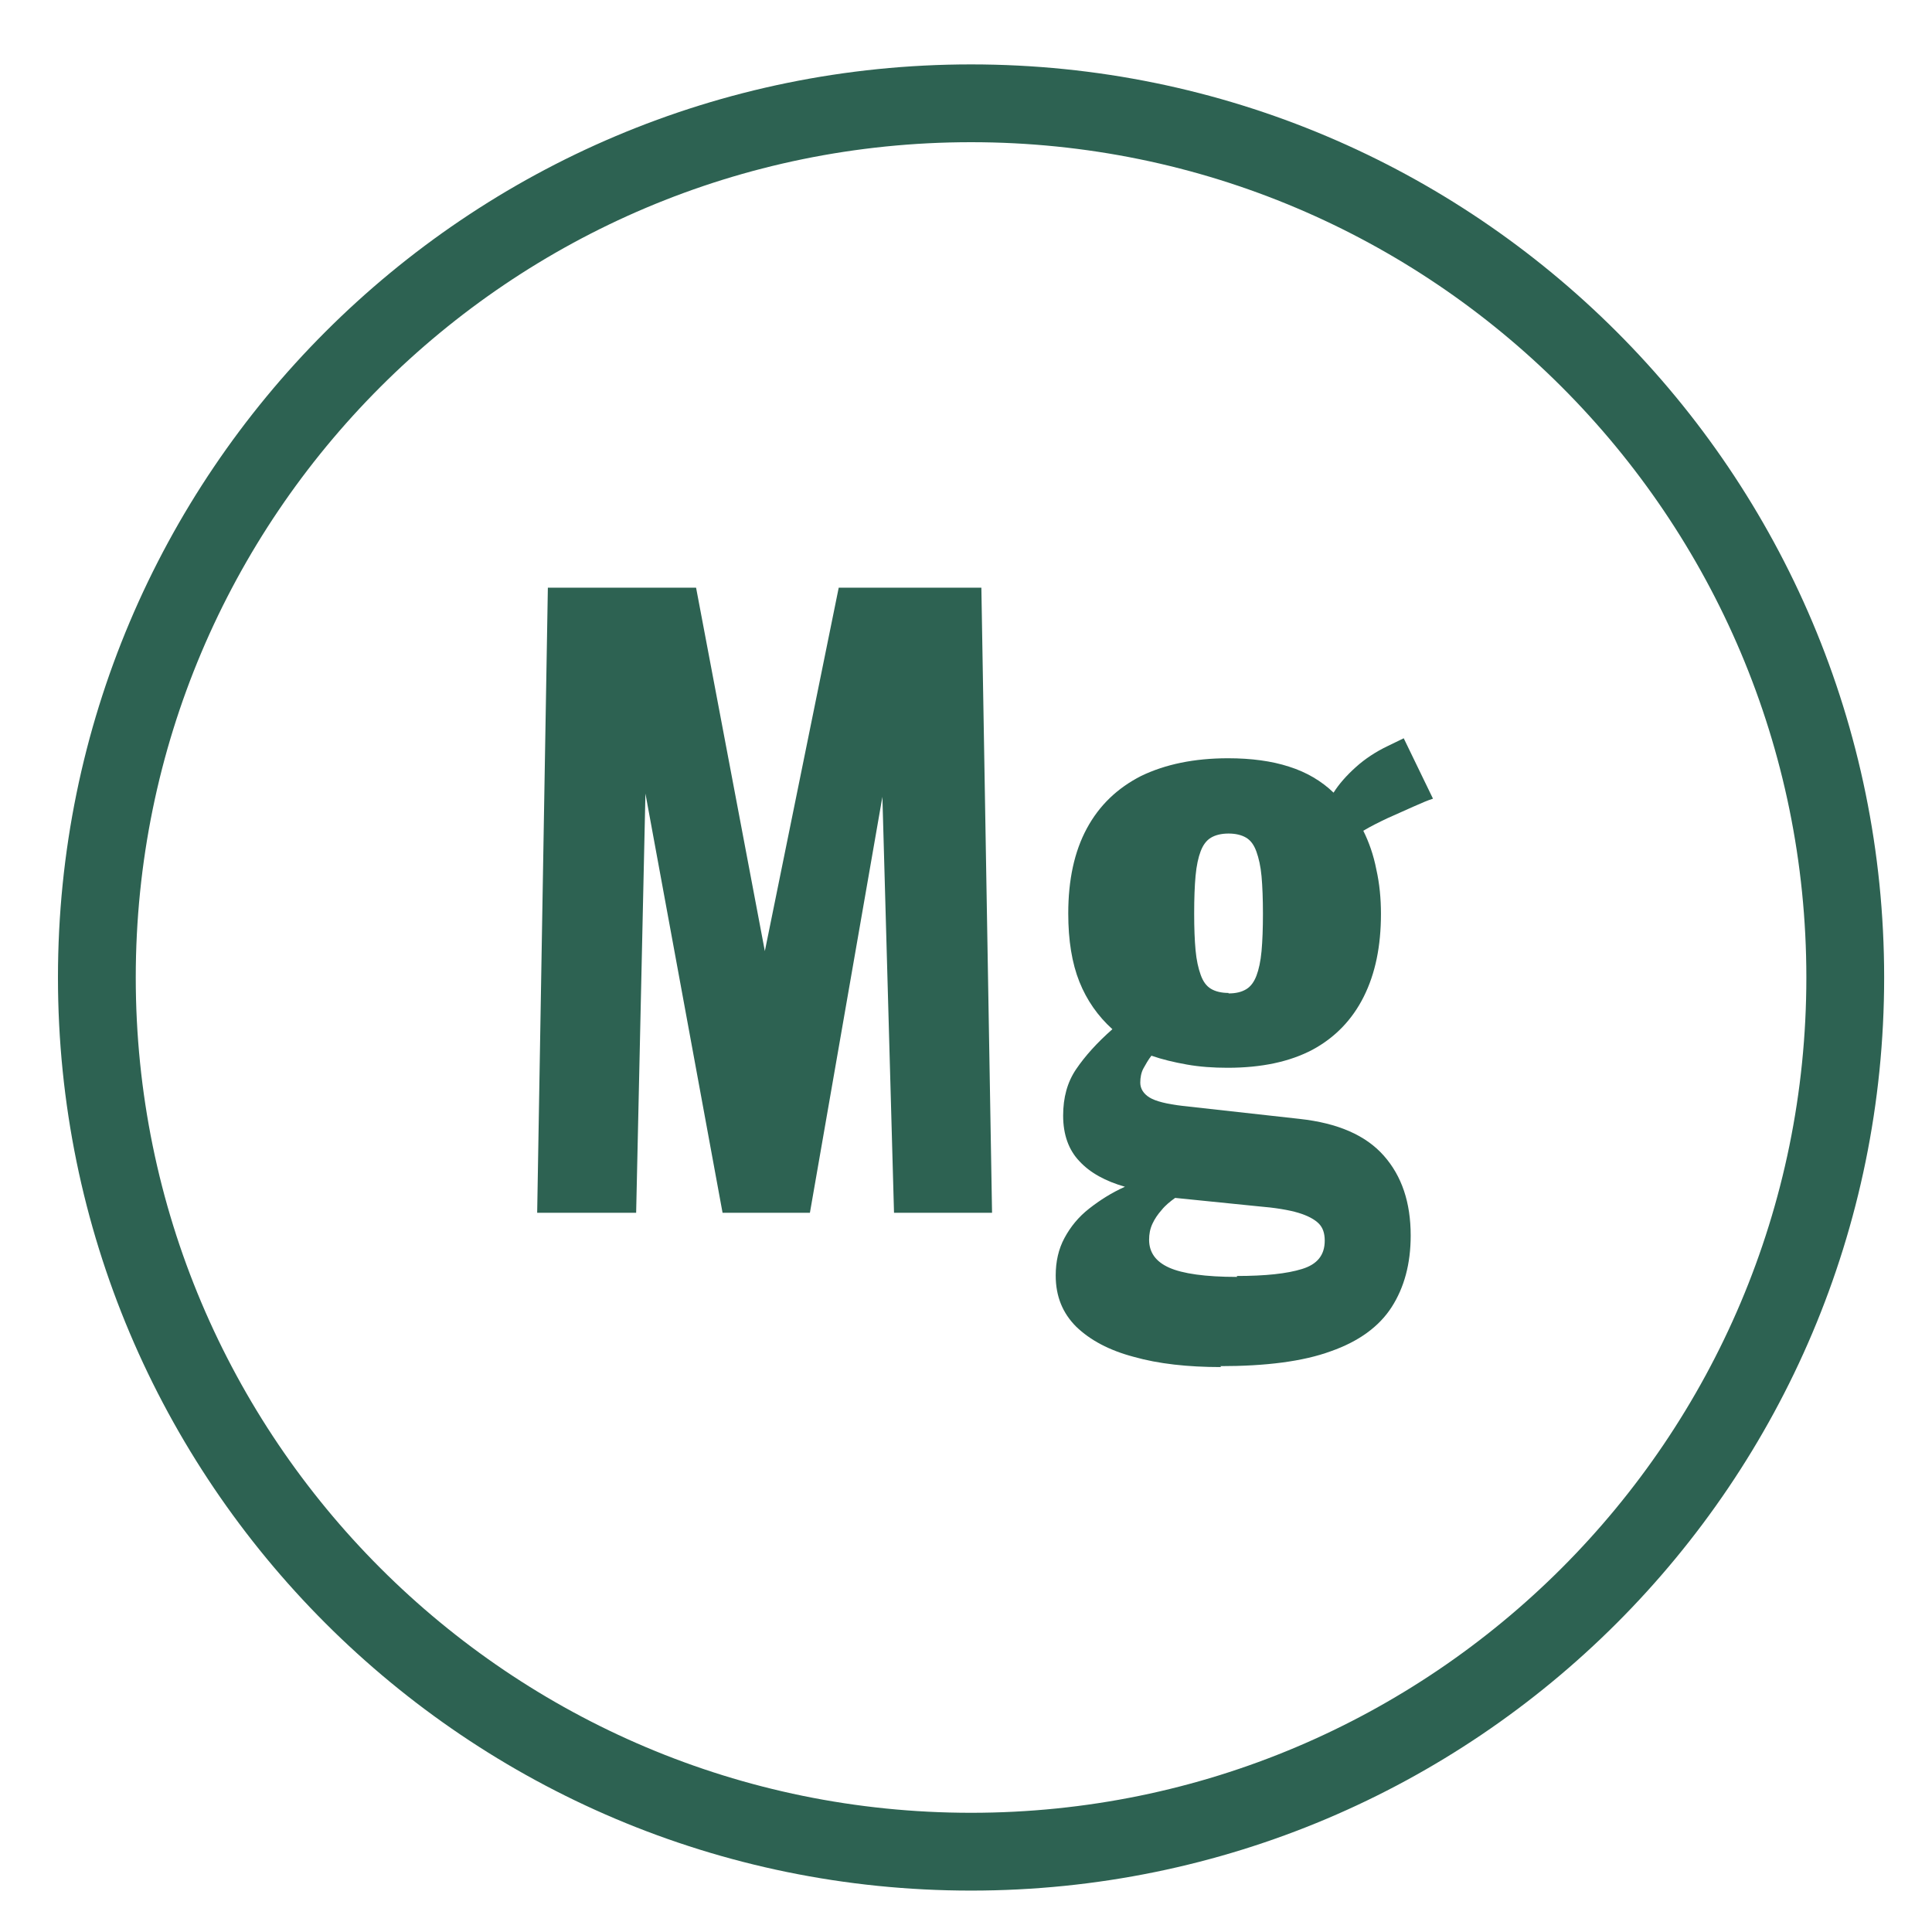
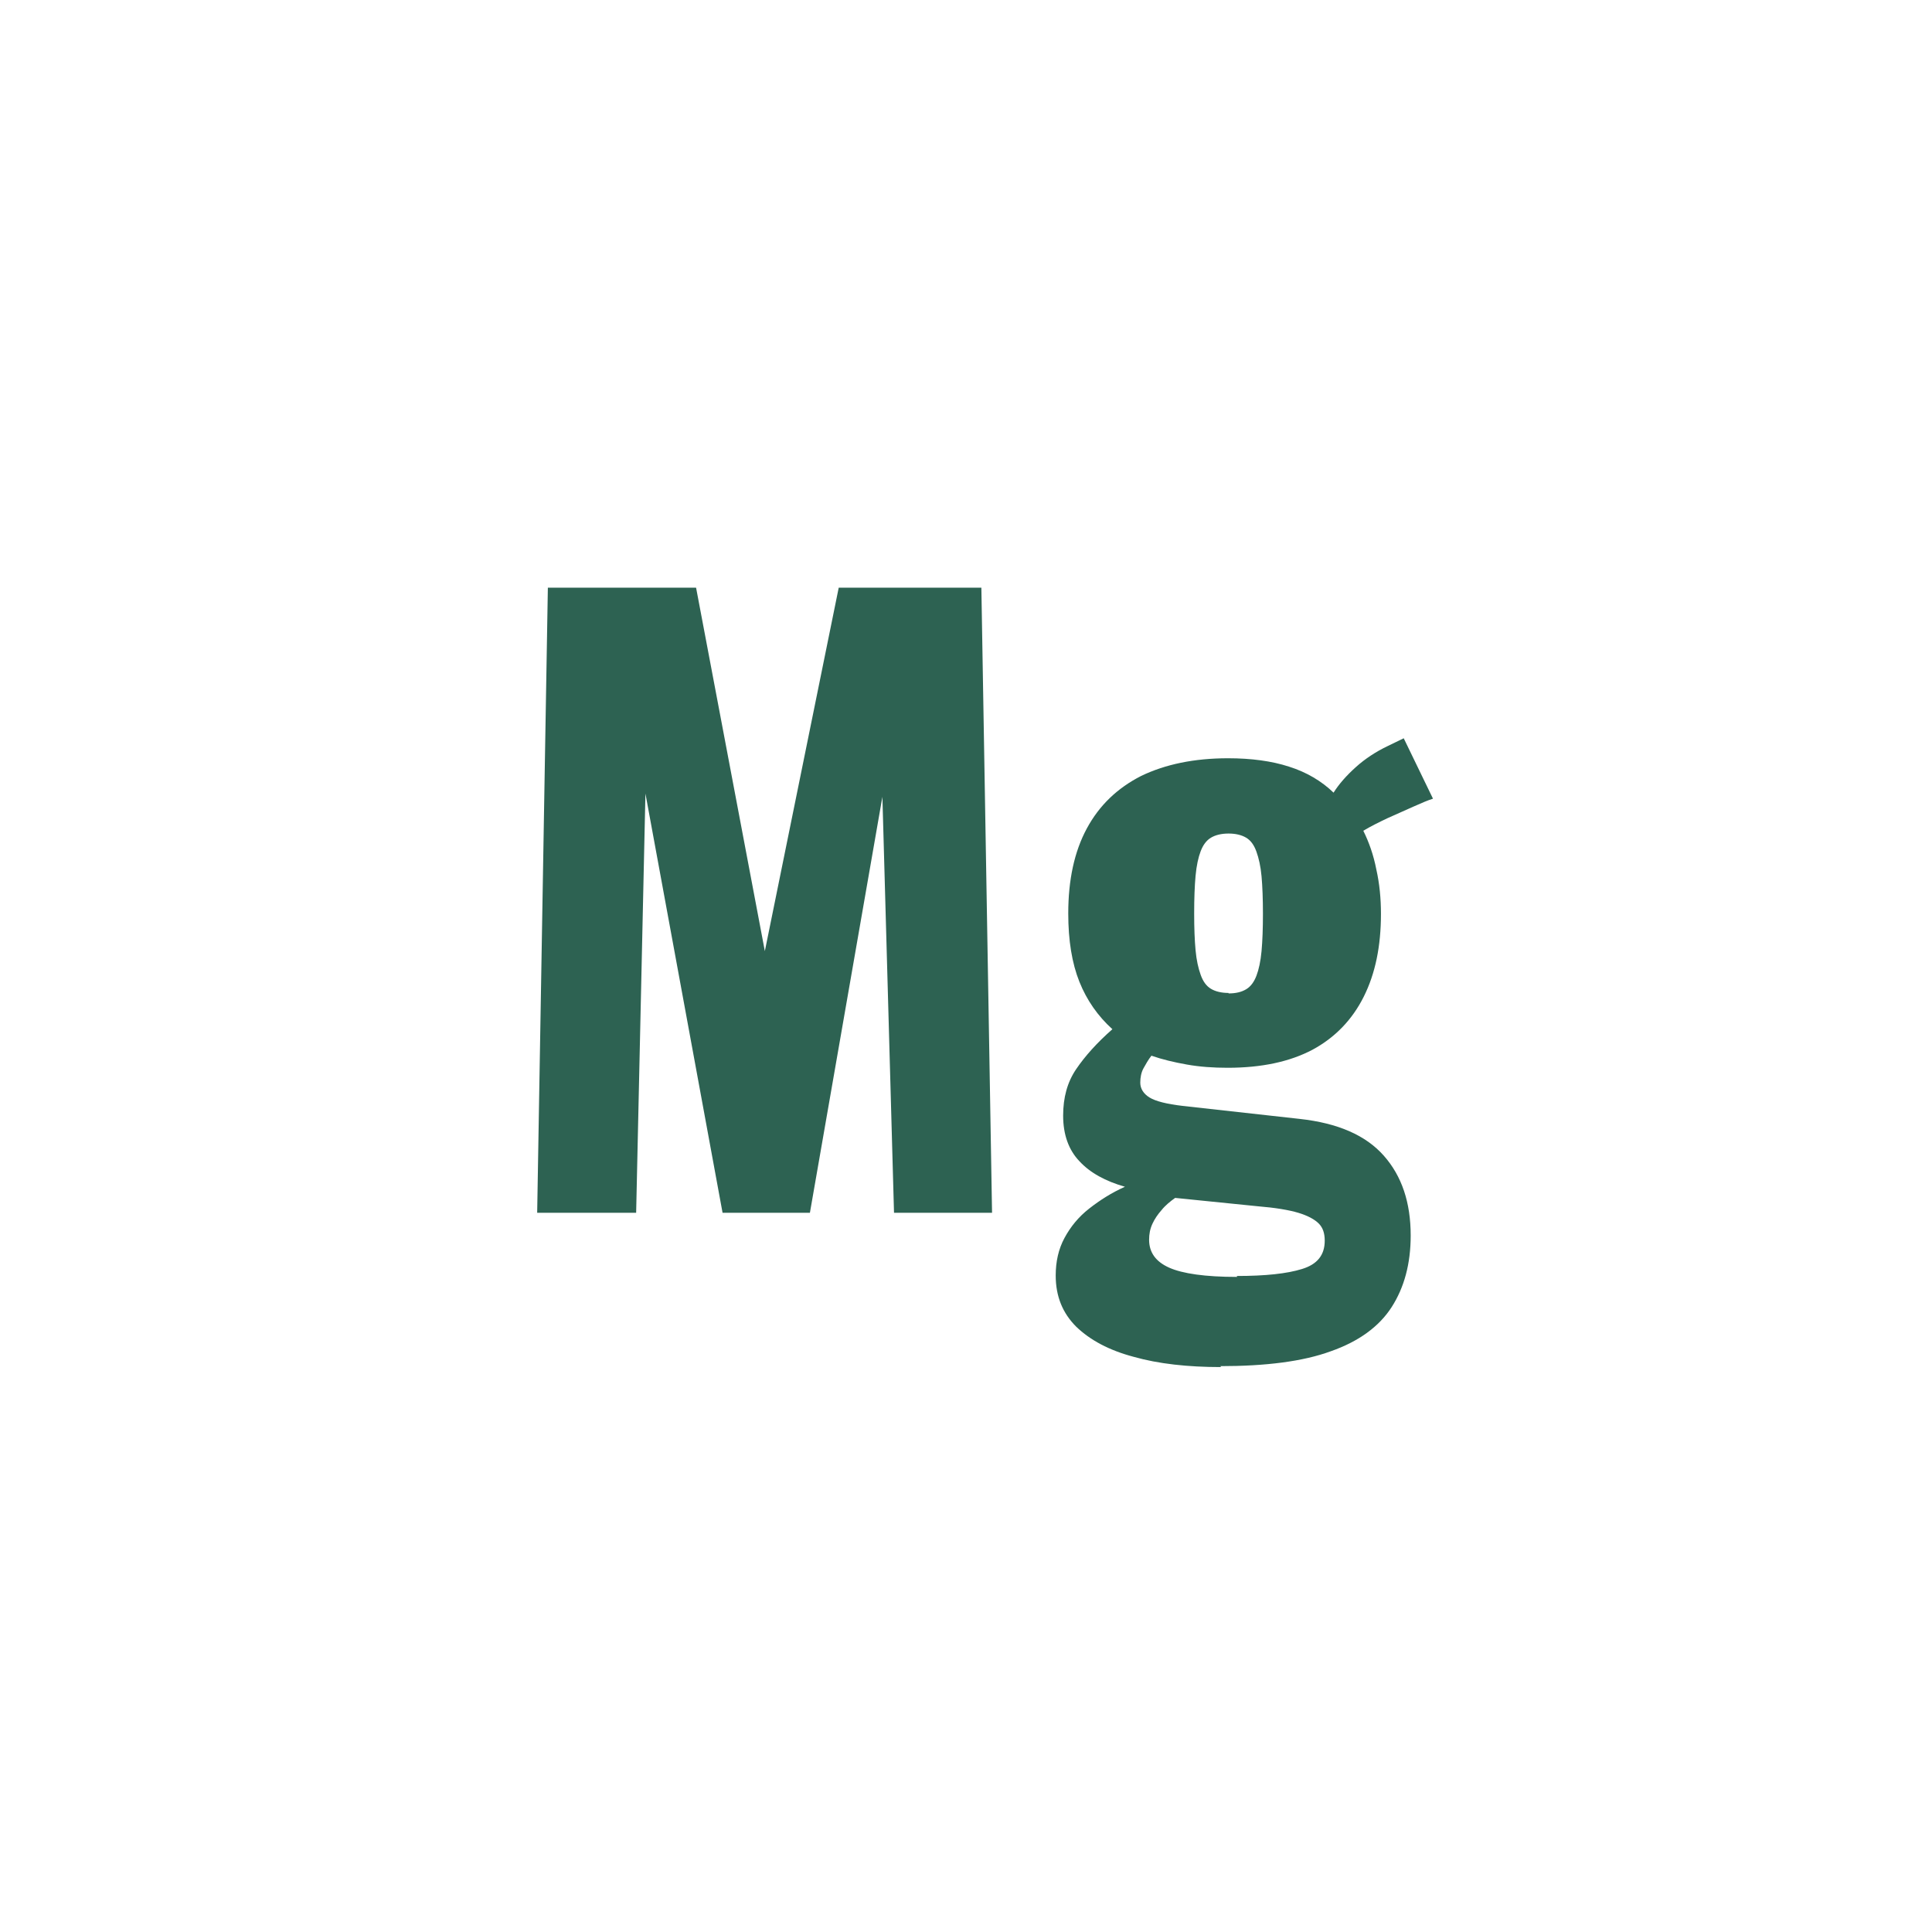
<svg xmlns="http://www.w3.org/2000/svg" fill="none" viewBox="0 0 300 300" height="300" width="300">
-   <path fill="#2D6252" d="M150.785 10C72.472 10 9 73.473 9 151.785C9 230.097 72.472 293.57 150.785 293.57C229.097 293.57 292.57 230.097 292.57 151.785C292.57 73.473 229.097 10 150.785 10ZM150.785 281.49C79.137 281.49 21.08 223.406 21.08 151.785C21.08 80.163 79.163 22.08 150.785 22.08C222.406 22.08 280.49 80.163 280.49 151.785C280.49 223.406 222.406 281.49 150.785 281.49Z" />
  <path fill="#2D6252" d="M190.769 154.257C191.923 154.257 192.789 154.041 193.511 153.608C194.232 153.175 194.737 152.453 195.098 151.515C195.459 150.577 195.747 149.278 195.892 147.69C196.036 146.102 196.108 144.154 196.108 141.917C196.108 139.68 196.036 137.659 195.892 136.072C195.747 134.484 195.459 133.257 195.098 132.247C194.737 131.236 194.232 130.515 193.511 130.082C192.789 129.649 191.851 129.432 190.769 129.432C189.687 129.432 188.749 129.649 188.027 130.082C187.306 130.515 186.801 131.236 186.44 132.175C186.079 133.113 185.791 134.412 185.646 135.999C185.502 137.587 185.43 139.535 185.43 141.845C185.43 144.154 185.502 145.958 185.646 147.546C185.791 149.133 186.079 150.36 186.44 151.371C186.801 152.381 187.306 153.103 188.027 153.536C188.749 153.969 189.687 154.185 190.769 154.185M192.068 198.134C196.469 198.134 199.86 197.773 202.168 197.051C204.549 196.33 205.704 194.886 205.704 192.649C205.704 191.494 205.415 190.629 204.766 189.979C204.116 189.33 203.034 188.752 201.591 188.319C200.148 187.886 197.984 187.525 195.314 187.309L182.472 186.01C181.678 186.587 180.957 187.165 180.38 187.886C179.802 188.536 179.297 189.257 178.937 190.051C178.576 190.845 178.432 191.639 178.432 192.505C178.432 194.453 179.442 195.897 181.534 196.835C183.626 197.773 187.162 198.278 192.068 198.278V198.134ZM189.615 212.278C184.42 212.278 179.875 211.773 176.051 210.69C172.227 209.68 169.269 208.093 167.104 206C165.012 203.907 163.93 201.309 163.93 198.062C163.93 195.897 164.363 193.948 165.301 192.216C166.238 190.484 167.465 188.969 169.124 187.67C170.784 186.371 172.588 185.216 174.68 184.278C171.65 183.412 169.269 182.113 167.609 180.309C165.95 178.577 165.084 176.195 165.084 173.237C165.084 170.422 165.733 168.041 167.104 166.02C168.475 163.999 170.351 161.907 172.732 159.814C170.495 157.793 168.764 155.34 167.609 152.453C166.455 149.566 165.878 146.03 165.878 141.845C165.878 136.649 166.816 132.247 168.764 128.638C170.712 125.03 173.525 122.36 177.205 120.484C180.957 118.68 185.43 117.742 190.697 117.742C194.304 117.742 197.479 118.175 200.148 119.04C202.89 119.906 205.199 121.278 207.075 123.082C207.94 121.711 209.095 120.412 210.538 119.113C211.981 117.814 213.64 116.731 215.444 115.865L217.969 114.638L222.514 124.02C221.793 124.236 220.783 124.669 219.484 125.247C218.185 125.824 216.887 126.401 215.444 127.051C214.073 127.7 212.774 128.35 211.692 128.999C212.558 130.731 213.279 132.752 213.712 134.989C214.217 137.226 214.434 139.535 214.434 141.917C214.434 146.896 213.568 151.154 211.764 154.762C209.96 158.371 207.291 161.113 203.828 162.989C200.293 164.865 195.892 165.804 190.625 165.804C188.388 165.804 186.296 165.659 184.276 165.298C182.255 164.938 180.452 164.505 178.792 163.927C178.287 164.577 177.927 165.226 177.566 165.876C177.205 166.525 177.061 167.319 177.061 168.113C177.061 169.051 177.566 169.845 178.504 170.422C179.442 171 181.173 171.433 183.626 171.721L201.808 173.742C207.724 174.391 212.053 176.268 214.867 179.443C217.68 182.618 219.051 186.732 219.051 191.855C219.051 196.257 218.041 199.938 216.093 202.969C214.145 206 210.971 208.309 206.642 209.824C202.313 211.412 196.541 212.134 189.47 212.134L189.615 212.278ZM83.412 188.319L85.071 91.257H108.087L118.765 147.69L130.236 91.257H152.386L154.045 188.319H138.822L137.018 123.731L125.763 188.319H112.199L100.223 123.226L98.78 188.319H83.34H83.412Z" />
</svg>